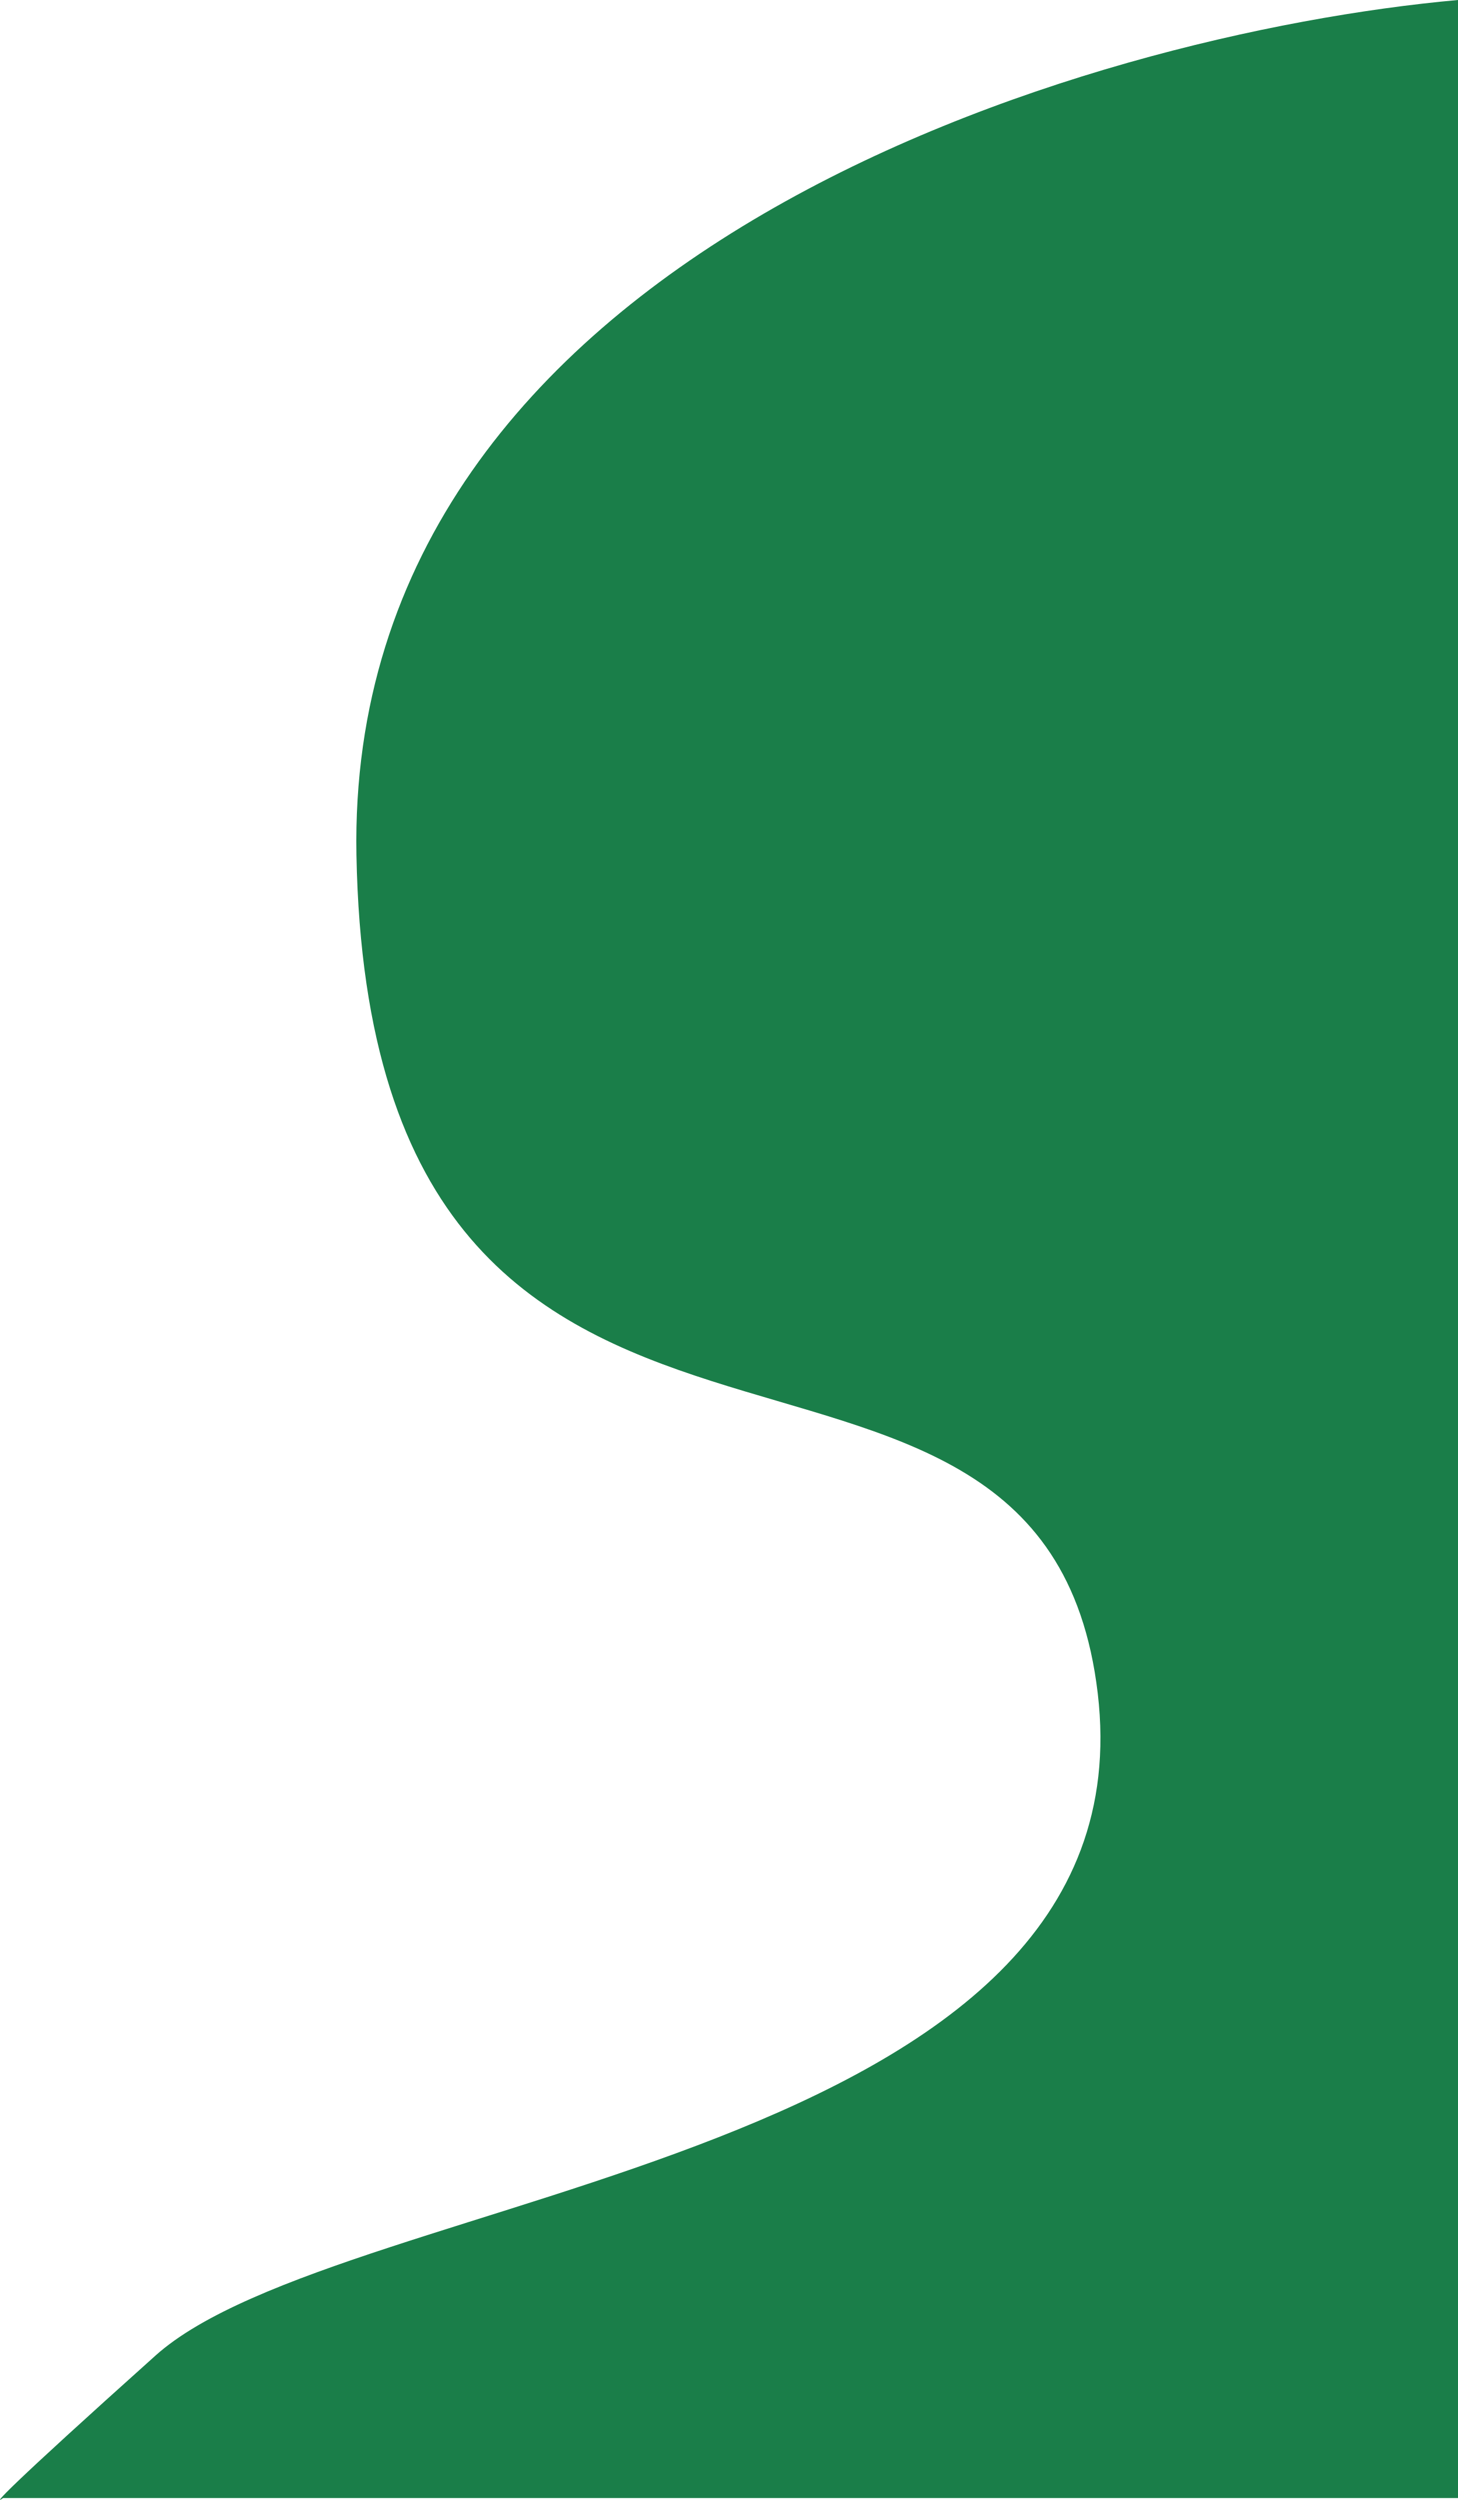
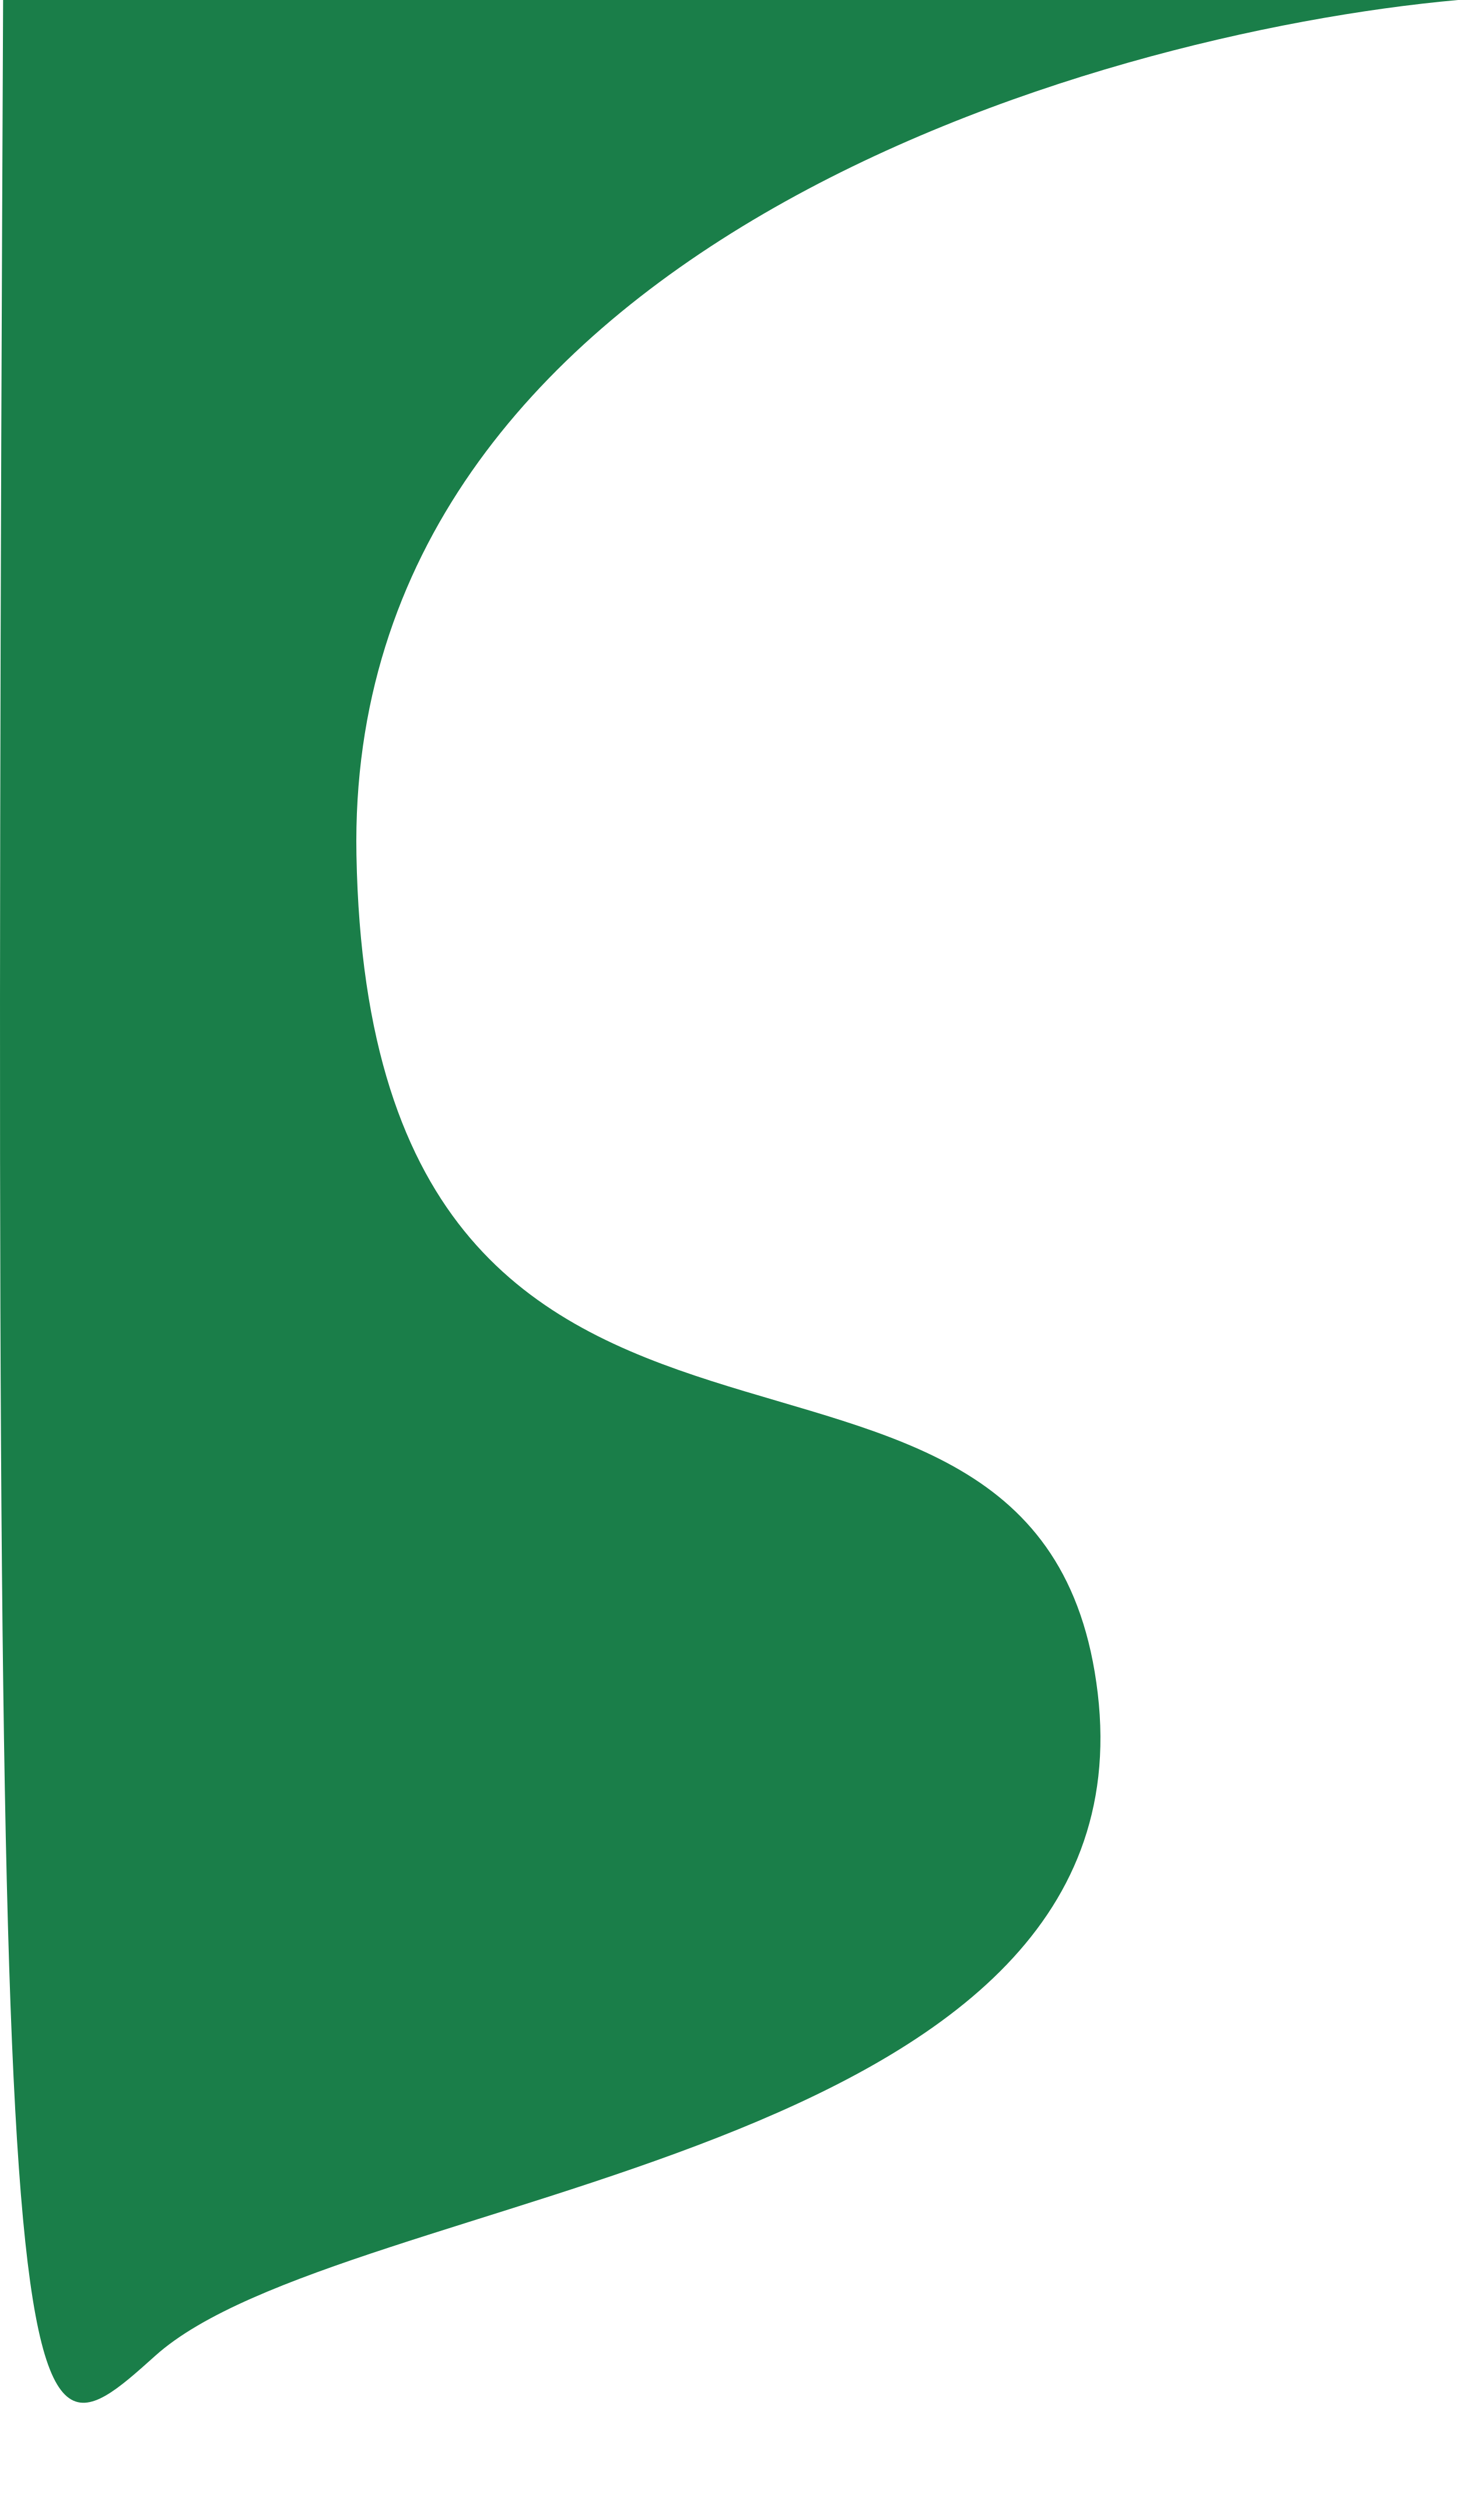
<svg xmlns="http://www.w3.org/2000/svg" width="105" height="180" viewBox="0 0 105 180" fill="none">
-   <path d="M25.67 61.566C24.871 18.108 78.224 2.414 105 0V179.871H0.224C-0.607 180.474 0.424 179.267 11.201 169.61C24.672 157.538 83.047 155.727 79.055 121.926C75.064 88.125 26.668 115.89 25.67 61.566Z" fill="#1A7E49" />
+   <path d="M25.67 61.566C24.871 18.108 78.224 2.414 105 0H0.224C-0.607 180.474 0.424 179.267 11.201 169.61C24.672 157.538 83.047 155.727 79.055 121.926C75.064 88.125 26.668 115.89 25.67 61.566Z" fill="#1A7E49" />
</svg>